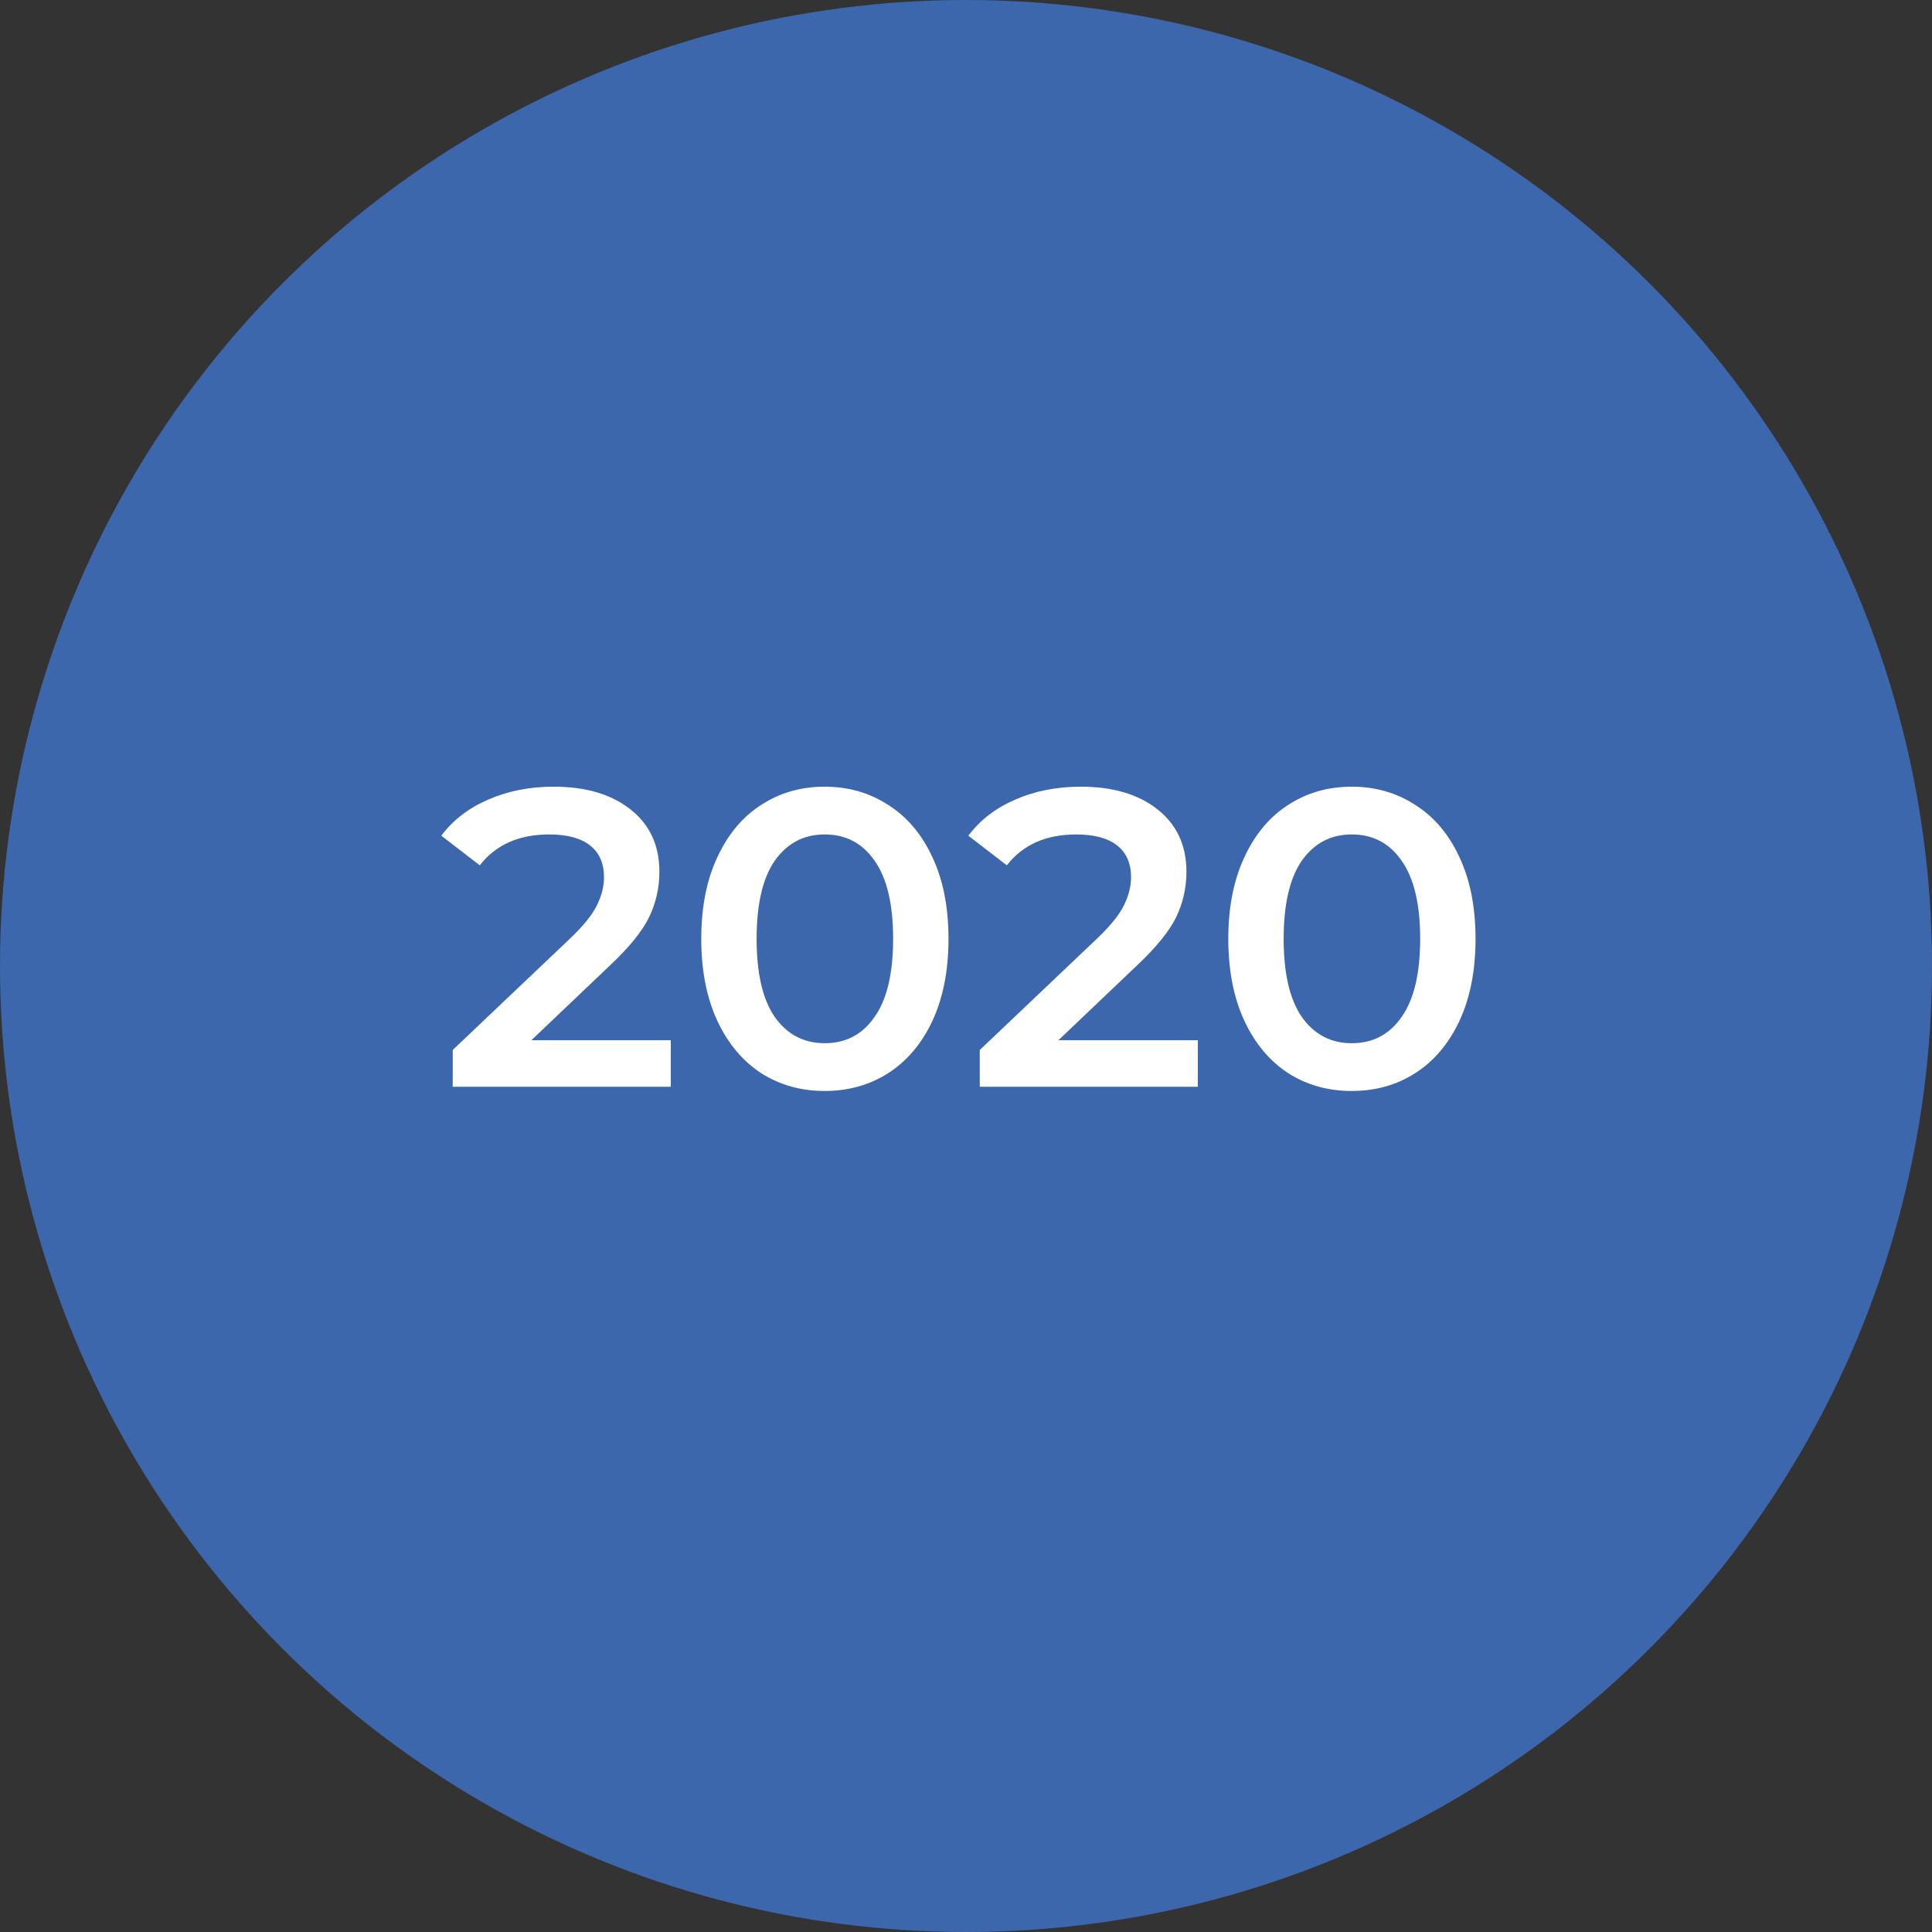
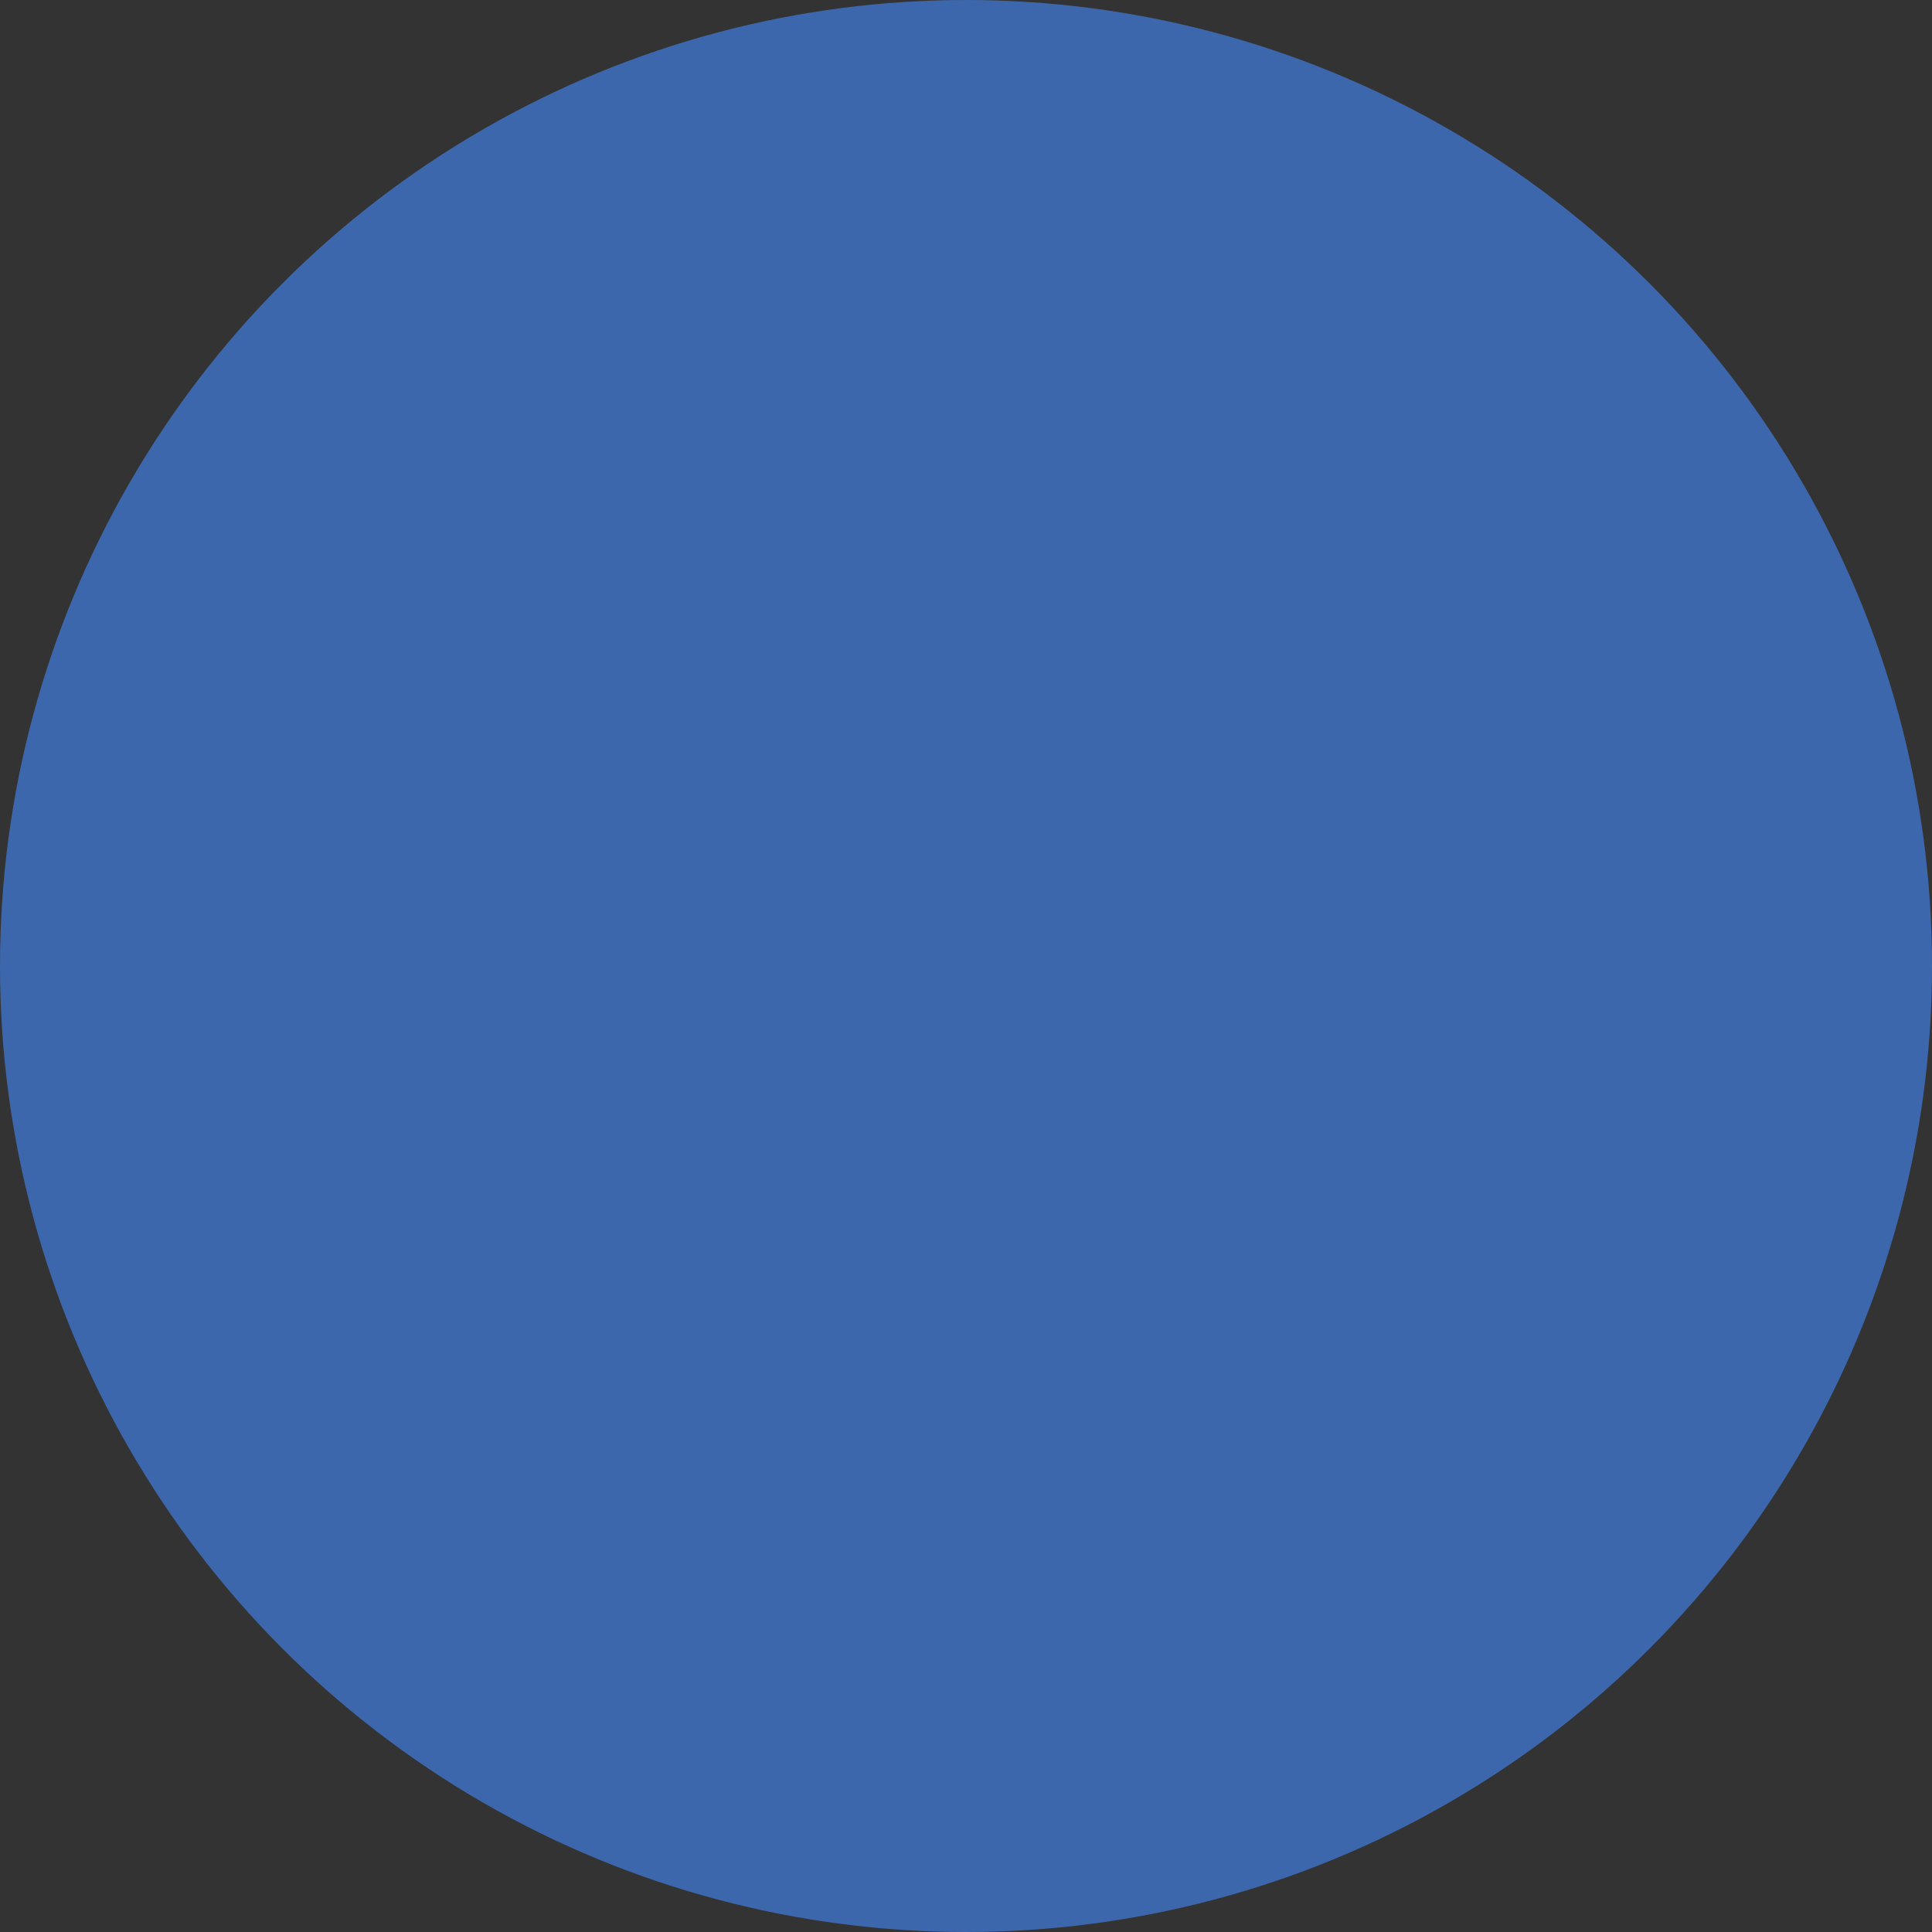
<svg xmlns="http://www.w3.org/2000/svg" width="64" height="64" viewBox="0 0 64 64" fill="none">
  <rect x="0" y="0" width="64" height="64" fill="#333333" stroke="none" />
  <circle cx="32" cy="32" r="32" fill="#3D67AC" />
-   <path d="M22.221 34.46V36H14.997V34.782L18.889 31.086C19.328 30.666 19.622 30.302 19.771 29.994C19.93 29.677 20.009 29.364 20.009 29.056C20.009 28.599 19.855 28.249 19.547 28.006C19.239 27.763 18.786 27.642 18.189 27.642C17.19 27.642 16.425 27.983 15.893 28.664L14.619 27.684C15.002 27.171 15.515 26.774 16.159 26.494C16.812 26.205 17.54 26.06 18.343 26.06C19.407 26.06 20.256 26.312 20.891 26.816C21.526 27.32 21.843 28.006 21.843 28.874C21.843 29.406 21.731 29.905 21.507 30.372C21.283 30.839 20.854 31.371 20.219 31.968L17.601 34.46H22.221ZM27.318 36.14C26.534 36.14 25.834 35.944 25.218 35.552C24.602 35.151 24.117 34.572 23.762 33.816C23.408 33.051 23.23 32.145 23.23 31.1C23.23 30.055 23.408 29.154 23.762 28.398C24.117 27.633 24.602 27.054 25.218 26.662C25.834 26.261 26.534 26.06 27.318 26.06C28.102 26.06 28.802 26.261 29.418 26.662C30.044 27.054 30.534 27.633 30.888 28.398C31.243 29.154 31.42 30.055 31.42 31.1C31.42 32.145 31.243 33.051 30.888 33.816C30.534 34.572 30.044 35.151 29.418 35.552C28.802 35.944 28.102 36.14 27.318 36.14ZM27.318 34.558C28.018 34.558 28.569 34.269 28.97 33.69C29.381 33.111 29.586 32.248 29.586 31.1C29.586 29.952 29.381 29.089 28.97 28.51C28.569 27.931 28.018 27.642 27.318 27.642C26.628 27.642 26.077 27.931 25.666 28.51C25.265 29.089 25.064 29.952 25.064 31.1C25.064 32.248 25.265 33.111 25.666 33.69C26.077 34.269 26.628 34.558 27.318 34.558ZM39.68 34.46V36H32.456V34.782L36.348 31.086C36.786 30.666 37.081 30.302 37.23 29.994C37.389 29.677 37.468 29.364 37.468 29.056C37.468 28.599 37.314 28.249 37.006 28.006C36.698 27.763 36.245 27.642 35.648 27.642C34.649 27.642 33.884 27.983 33.352 28.664L32.078 27.684C32.461 27.171 32.974 26.774 33.618 26.494C34.271 26.205 34.999 26.06 35.802 26.06C36.866 26.06 37.715 26.312 38.35 26.816C38.984 27.32 39.302 28.006 39.302 28.874C39.302 29.406 39.19 29.905 38.966 30.372C38.742 30.839 38.312 31.371 37.678 31.968L35.06 34.46H39.68ZM44.777 36.14C43.993 36.14 43.293 35.944 42.677 35.552C42.061 35.151 41.576 34.572 41.221 33.816C40.867 33.051 40.689 32.145 40.689 31.1C40.689 30.055 40.867 29.154 41.221 28.398C41.576 27.633 42.061 27.054 42.677 26.662C43.293 26.261 43.993 26.06 44.777 26.06C45.561 26.06 46.261 26.261 46.877 26.662C47.503 27.054 47.993 27.633 48.347 28.398C48.702 29.154 48.879 30.055 48.879 31.1C48.879 32.145 48.702 33.051 48.347 33.816C47.993 34.572 47.503 35.151 46.877 35.552C46.261 35.944 45.561 36.14 44.777 36.14ZM44.777 34.558C45.477 34.558 46.028 34.269 46.429 33.69C46.84 33.111 47.045 32.248 47.045 31.1C47.045 29.952 46.84 29.089 46.429 28.51C46.028 27.931 45.477 27.642 44.777 27.642C44.087 27.642 43.536 27.931 43.125 28.51C42.724 29.089 42.523 29.952 42.523 31.1C42.523 32.248 42.724 33.111 43.125 33.69C43.536 34.269 44.087 34.558 44.777 34.558Z" fill="white" />
</svg>